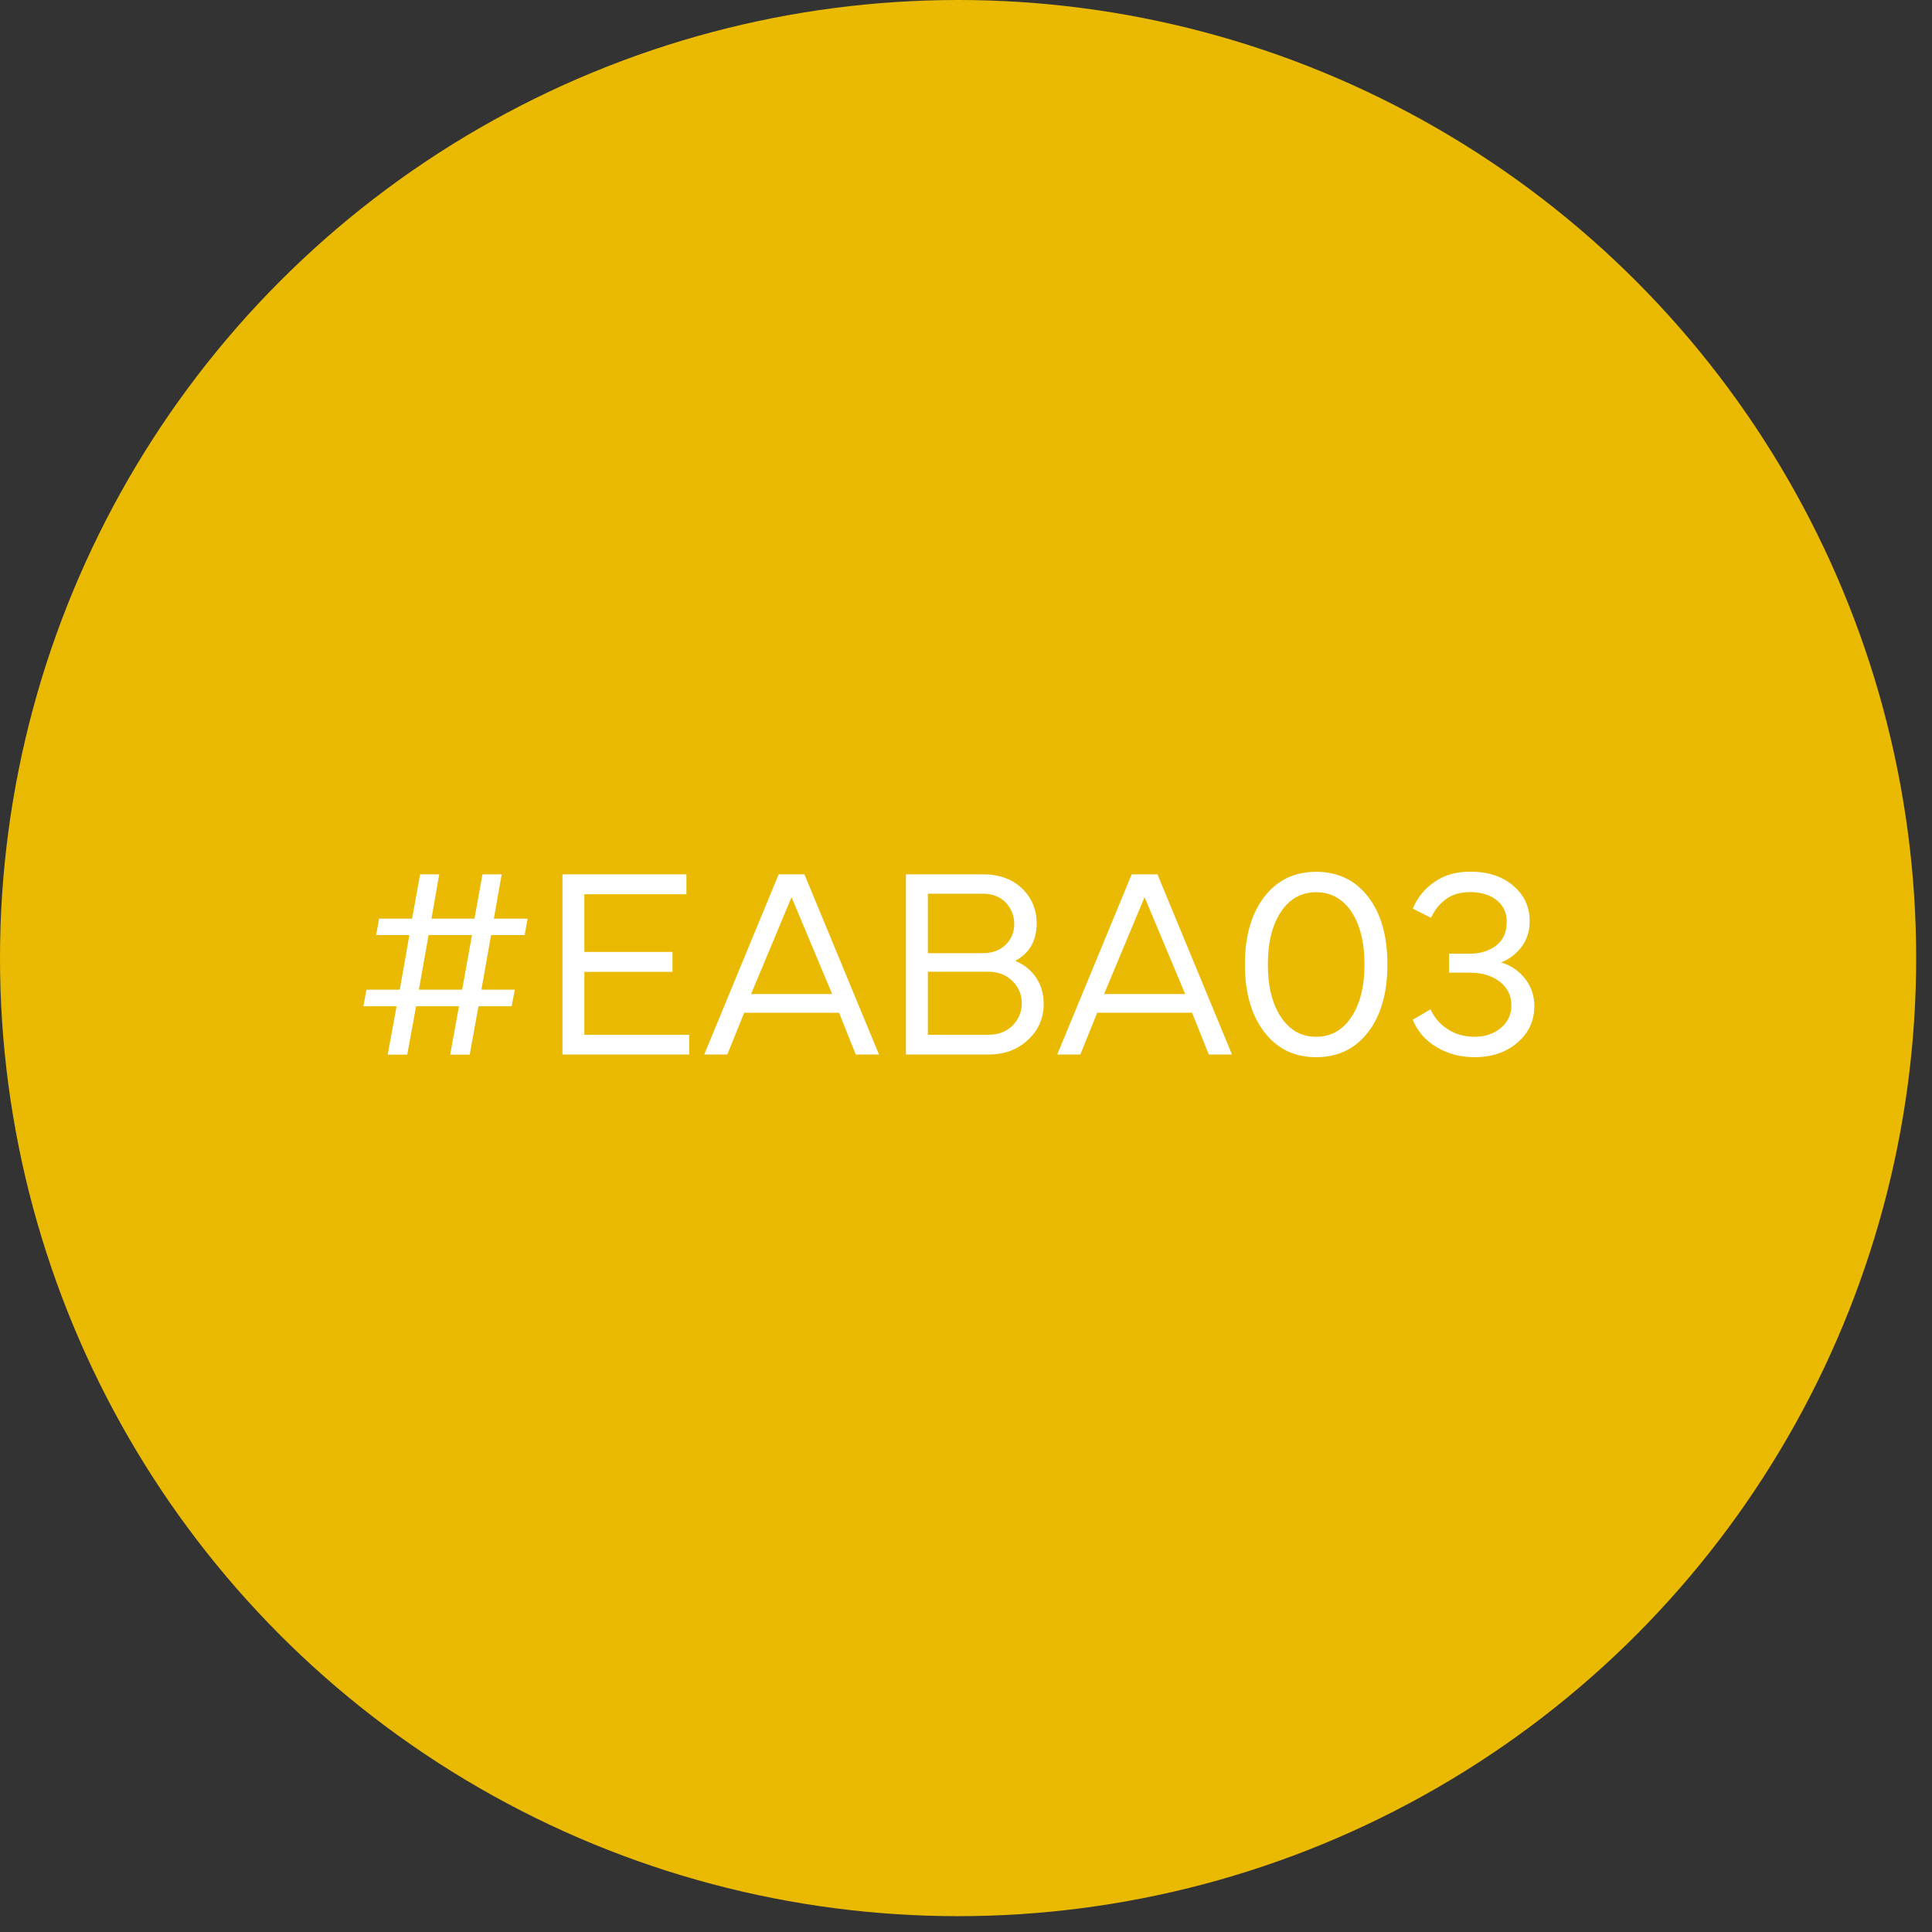
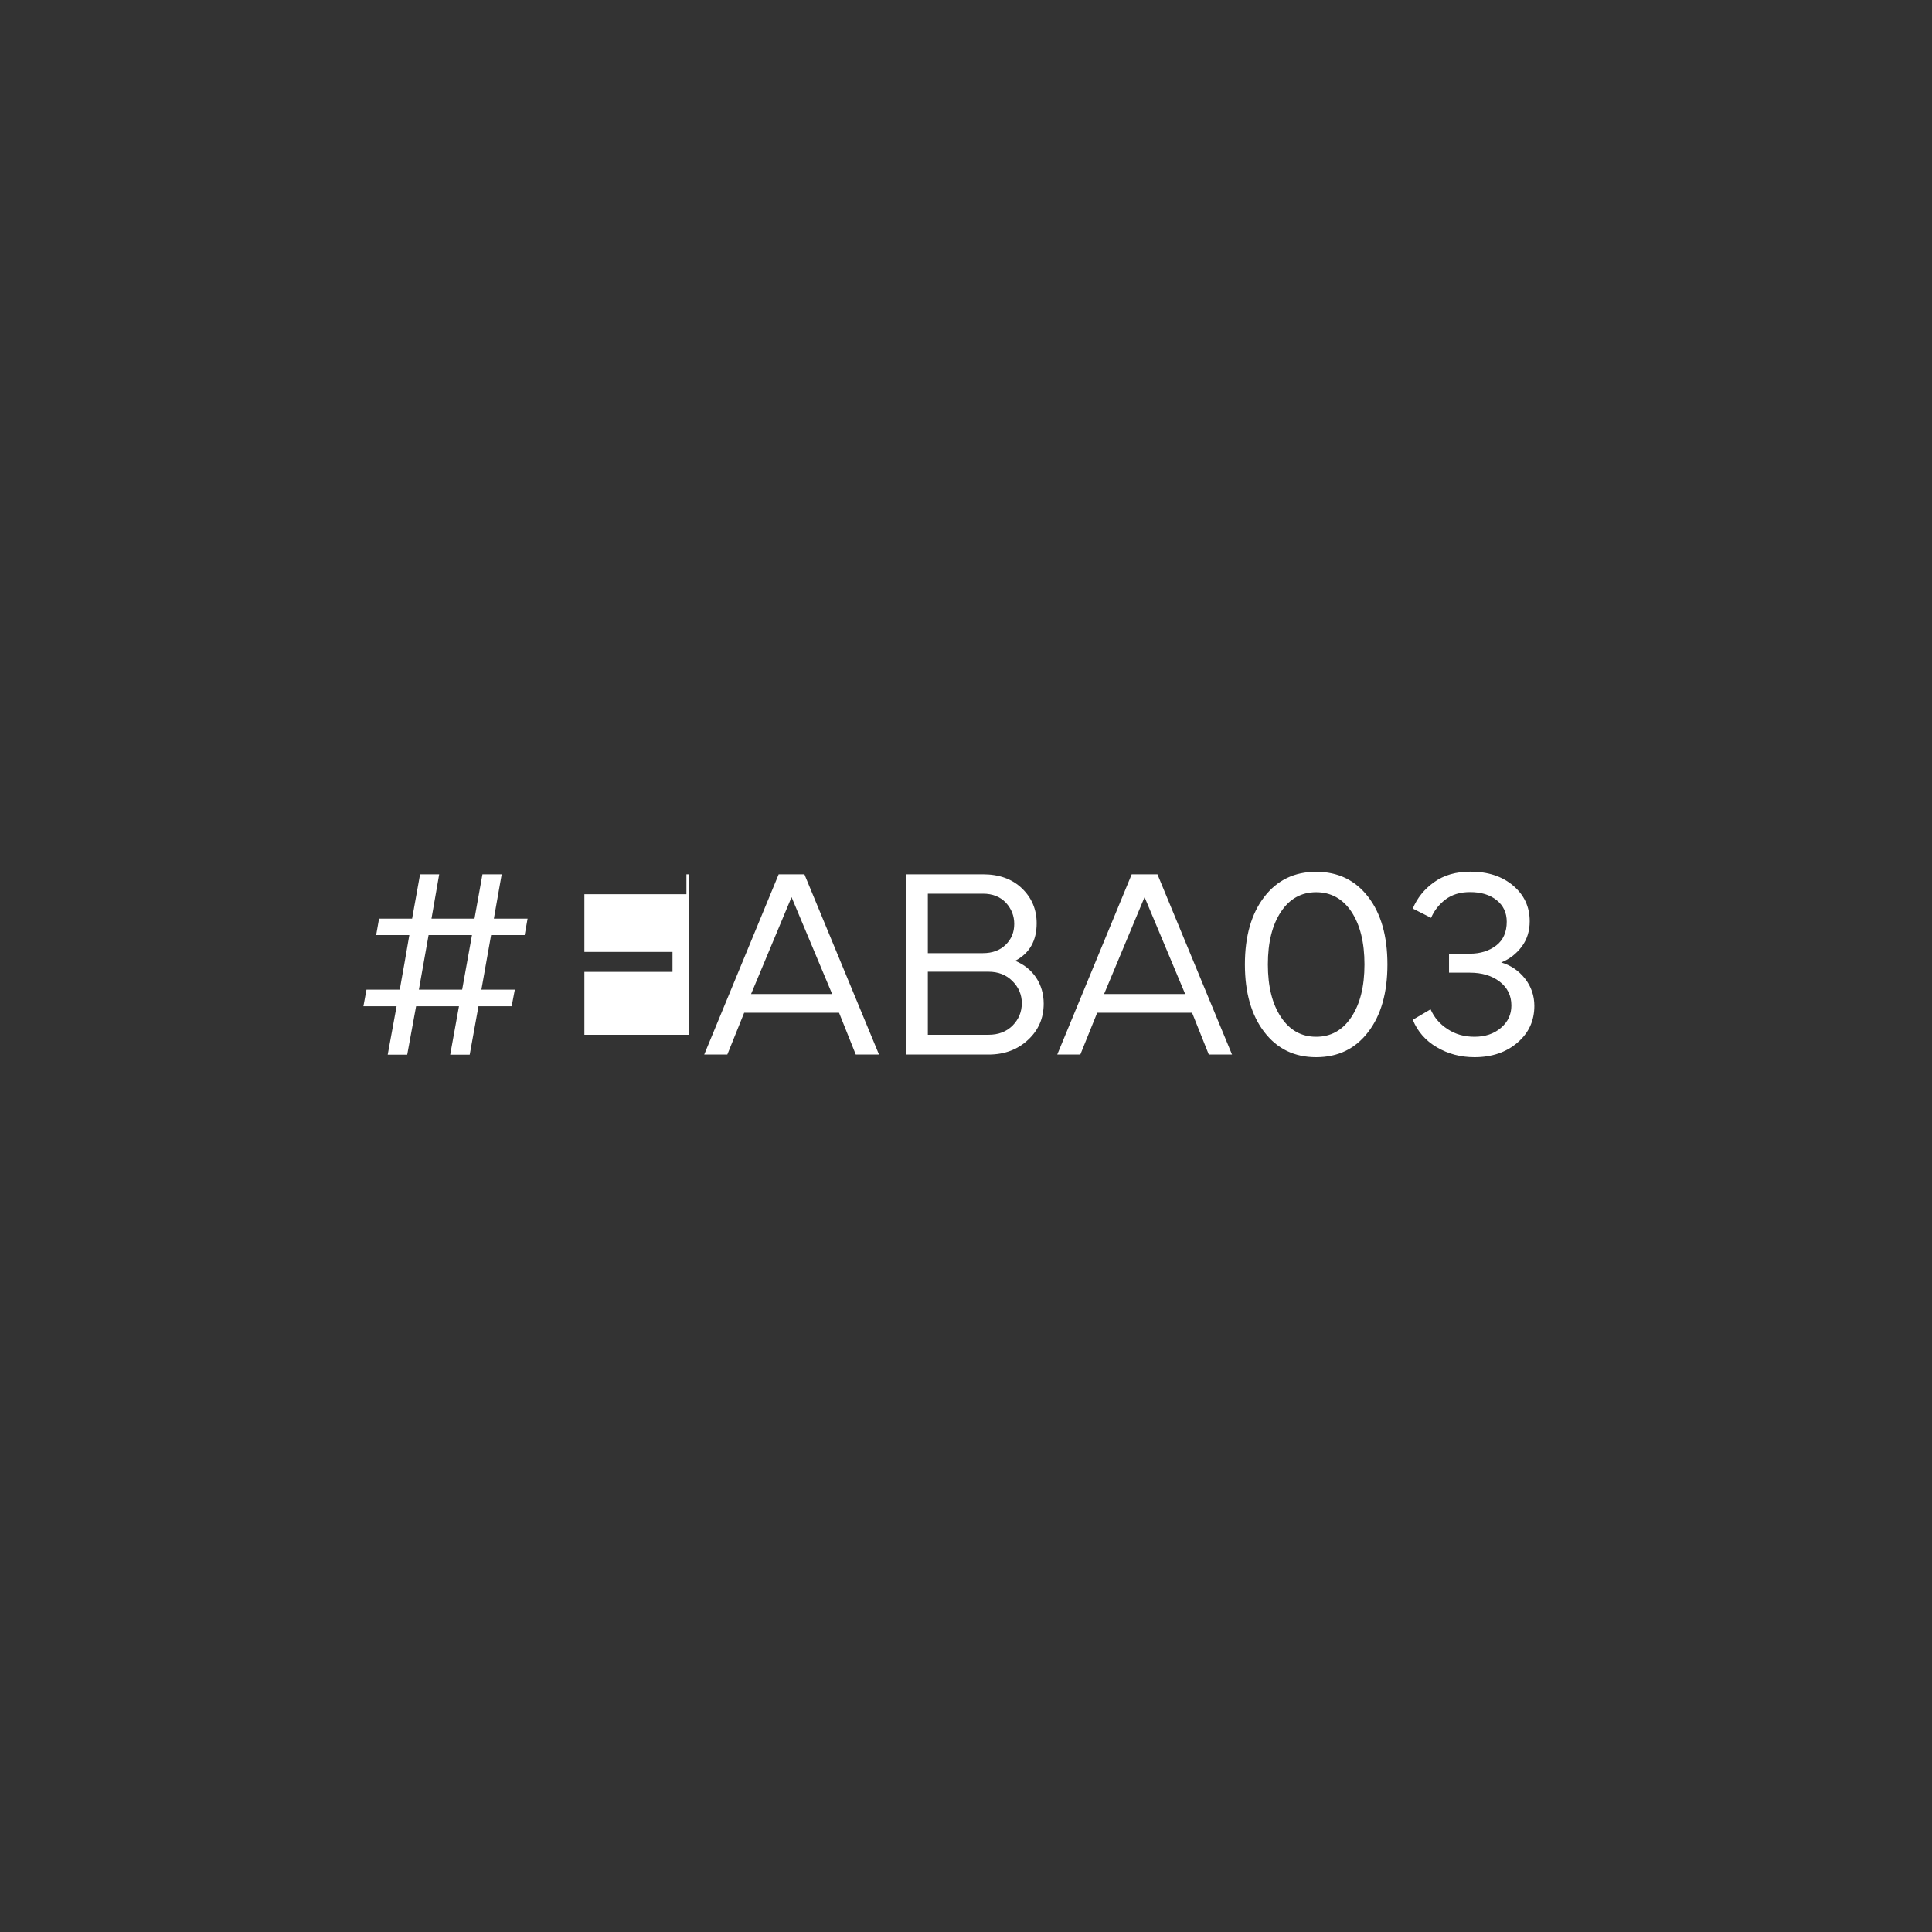
<svg xmlns="http://www.w3.org/2000/svg" width="115" height="115" viewBox="0 0 115 115" fill="none">
  <rect x="0" y="0" width="115" height="115" fill="#333333" stroke="none" />
-   <circle cx="57.029" cy="57.029" r="57.029" fill="#EABA03" />
-   <path d="M23.078 62.778L23.607 59.895H21.632L21.814 58.908H23.797C23.852 58.599 23.939 58.078 24.073 57.351C24.199 56.625 24.294 56.064 24.365 55.661H22.39L22.564 54.681H24.531L25.005 52.043H26.143L25.684 54.681H28.244L28.718 52.043H29.863L29.397 54.681H31.404L31.23 55.661H29.231L28.655 58.908H30.645L30.456 59.895H28.481L27.959 62.778H26.798L27.32 59.895H24.768L24.239 62.778H23.078ZM28.094 55.661H25.511L24.934 58.908H27.509L28.094 55.661ZM41.025 62.77H33.481V52.043H40.859V53.228H34.785V56.664H40.03V57.849H34.785V61.593H41.025V62.77ZM44.296 60.282L43.293 62.77H41.918L46.35 52.043H47.882L52.322 62.77H50.939L49.944 60.282H44.296ZM47.116 53.402L44.707 59.168H49.533L47.116 53.402ZM58.839 62.77H53.925V52.043H58.507C59.471 52.043 60.245 52.319 60.83 52.88C61.414 53.441 61.706 54.136 61.706 54.958C61.706 56.001 61.28 56.743 60.427 57.193C61.501 57.628 62.125 58.592 62.125 59.737C62.125 60.598 61.817 61.317 61.193 61.894C60.569 62.478 59.787 62.77 58.839 62.77ZM58.839 57.841H55.229V61.593H58.839C59.431 61.593 59.905 61.412 60.277 61.041C60.64 60.669 60.822 60.227 60.822 59.706C60.822 59.208 60.632 58.765 60.261 58.394C59.89 58.023 59.416 57.841 58.839 57.841ZM55.229 53.196V56.735H58.507C59.068 56.735 59.526 56.569 59.866 56.23C60.206 55.898 60.371 55.487 60.371 54.997C60.371 54.515 60.206 54.097 59.874 53.733C59.534 53.378 59.084 53.196 58.507 53.196H55.229ZM65.309 60.282L64.305 62.77H62.931L67.363 52.043H68.895L73.335 62.77H71.952L70.957 60.282H65.309ZM68.129 53.402L65.719 59.168H70.546L68.129 53.402ZM81.44 61.428C80.673 62.431 79.639 62.928 78.343 62.928C77.047 62.928 76.021 62.431 75.254 61.428C74.488 60.432 74.101 59.089 74.101 57.407C74.101 55.724 74.488 54.381 75.254 53.386C76.021 52.391 77.047 51.893 78.343 51.893C79.639 51.893 80.673 52.391 81.44 53.386C82.206 54.381 82.585 55.724 82.585 57.407C82.585 59.089 82.206 60.432 81.44 61.428ZM80.444 54.271C79.923 53.496 79.22 53.109 78.343 53.109C77.466 53.109 76.763 53.496 76.25 54.271C75.728 55.053 75.468 56.095 75.468 57.407C75.468 58.718 75.728 59.761 76.25 60.543C76.771 61.325 77.466 61.712 78.343 61.712C79.22 61.712 79.915 61.325 80.436 60.543C80.958 59.761 81.219 58.718 81.219 57.407C81.219 56.095 80.958 55.053 80.444 54.271ZM84.094 60.701L85.153 60.077C85.366 60.559 85.698 60.954 86.164 61.254C86.622 61.562 87.159 61.712 87.767 61.712C88.399 61.712 88.921 61.538 89.339 61.183C89.758 60.827 89.963 60.385 89.963 59.848C89.963 59.255 89.726 58.781 89.26 58.426C88.794 58.07 88.202 57.897 87.491 57.897H86.251V56.767H87.491C88.115 56.767 88.644 56.601 89.063 56.277C89.481 55.953 89.687 55.479 89.687 54.863C89.687 54.334 89.489 53.907 89.087 53.583C88.684 53.259 88.154 53.101 87.499 53.101C86.906 53.101 86.424 53.252 86.037 53.544C85.65 53.844 85.366 54.207 85.184 54.634L84.094 54.081C84.355 53.457 84.773 52.928 85.366 52.509C85.95 52.09 86.669 51.885 87.53 51.885C88.565 51.885 89.41 52.161 90.066 52.714C90.722 53.267 91.053 53.978 91.053 54.839C91.053 55.416 90.895 55.922 90.579 56.348C90.256 56.775 89.853 57.091 89.355 57.288C89.924 57.454 90.398 57.778 90.769 58.244C91.14 58.718 91.33 59.263 91.33 59.871C91.33 60.756 90.998 61.483 90.327 62.059C89.655 62.636 88.802 62.928 87.767 62.928C86.938 62.928 86.195 62.731 85.524 62.336C84.852 61.941 84.378 61.396 84.094 60.701Z" fill="white" />
+   <path d="M23.078 62.778L23.607 59.895H21.632L21.814 58.908H23.797C23.852 58.599 23.939 58.078 24.073 57.351C24.199 56.625 24.294 56.064 24.365 55.661H22.39L22.564 54.681H24.531L25.005 52.043H26.143L25.684 54.681H28.244L28.718 52.043H29.863L29.397 54.681H31.404L31.23 55.661H29.231L28.655 58.908H30.645L30.456 59.895H28.481L27.959 62.778H26.798L27.32 59.895H24.768L24.239 62.778H23.078ZM28.094 55.661H25.511L24.934 58.908H27.509L28.094 55.661ZM41.025 62.77V52.043H40.859V53.228H34.785V56.664H40.03V57.849H34.785V61.593H41.025V62.77ZM44.296 60.282L43.293 62.77H41.918L46.35 52.043H47.882L52.322 62.77H50.939L49.944 60.282H44.296ZM47.116 53.402L44.707 59.168H49.533L47.116 53.402ZM58.839 62.77H53.925V52.043H58.507C59.471 52.043 60.245 52.319 60.83 52.88C61.414 53.441 61.706 54.136 61.706 54.958C61.706 56.001 61.28 56.743 60.427 57.193C61.501 57.628 62.125 58.592 62.125 59.737C62.125 60.598 61.817 61.317 61.193 61.894C60.569 62.478 59.787 62.77 58.839 62.77ZM58.839 57.841H55.229V61.593H58.839C59.431 61.593 59.905 61.412 60.277 61.041C60.64 60.669 60.822 60.227 60.822 59.706C60.822 59.208 60.632 58.765 60.261 58.394C59.89 58.023 59.416 57.841 58.839 57.841ZM55.229 53.196V56.735H58.507C59.068 56.735 59.526 56.569 59.866 56.23C60.206 55.898 60.371 55.487 60.371 54.997C60.371 54.515 60.206 54.097 59.874 53.733C59.534 53.378 59.084 53.196 58.507 53.196H55.229ZM65.309 60.282L64.305 62.77H62.931L67.363 52.043H68.895L73.335 62.77H71.952L70.957 60.282H65.309ZM68.129 53.402L65.719 59.168H70.546L68.129 53.402ZM81.44 61.428C80.673 62.431 79.639 62.928 78.343 62.928C77.047 62.928 76.021 62.431 75.254 61.428C74.488 60.432 74.101 59.089 74.101 57.407C74.101 55.724 74.488 54.381 75.254 53.386C76.021 52.391 77.047 51.893 78.343 51.893C79.639 51.893 80.673 52.391 81.44 53.386C82.206 54.381 82.585 55.724 82.585 57.407C82.585 59.089 82.206 60.432 81.44 61.428ZM80.444 54.271C79.923 53.496 79.22 53.109 78.343 53.109C77.466 53.109 76.763 53.496 76.25 54.271C75.728 55.053 75.468 56.095 75.468 57.407C75.468 58.718 75.728 59.761 76.25 60.543C76.771 61.325 77.466 61.712 78.343 61.712C79.22 61.712 79.915 61.325 80.436 60.543C80.958 59.761 81.219 58.718 81.219 57.407C81.219 56.095 80.958 55.053 80.444 54.271ZM84.094 60.701L85.153 60.077C85.366 60.559 85.698 60.954 86.164 61.254C86.622 61.562 87.159 61.712 87.767 61.712C88.399 61.712 88.921 61.538 89.339 61.183C89.758 60.827 89.963 60.385 89.963 59.848C89.963 59.255 89.726 58.781 89.26 58.426C88.794 58.07 88.202 57.897 87.491 57.897H86.251V56.767H87.491C88.115 56.767 88.644 56.601 89.063 56.277C89.481 55.953 89.687 55.479 89.687 54.863C89.687 54.334 89.489 53.907 89.087 53.583C88.684 53.259 88.154 53.101 87.499 53.101C86.906 53.101 86.424 53.252 86.037 53.544C85.65 53.844 85.366 54.207 85.184 54.634L84.094 54.081C84.355 53.457 84.773 52.928 85.366 52.509C85.95 52.09 86.669 51.885 87.53 51.885C88.565 51.885 89.41 52.161 90.066 52.714C90.722 53.267 91.053 53.978 91.053 54.839C91.053 55.416 90.895 55.922 90.579 56.348C90.256 56.775 89.853 57.091 89.355 57.288C89.924 57.454 90.398 57.778 90.769 58.244C91.14 58.718 91.33 59.263 91.33 59.871C91.33 60.756 90.998 61.483 90.327 62.059C89.655 62.636 88.802 62.928 87.767 62.928C86.938 62.928 86.195 62.731 85.524 62.336C84.852 61.941 84.378 61.396 84.094 60.701Z" fill="white" />
</svg>